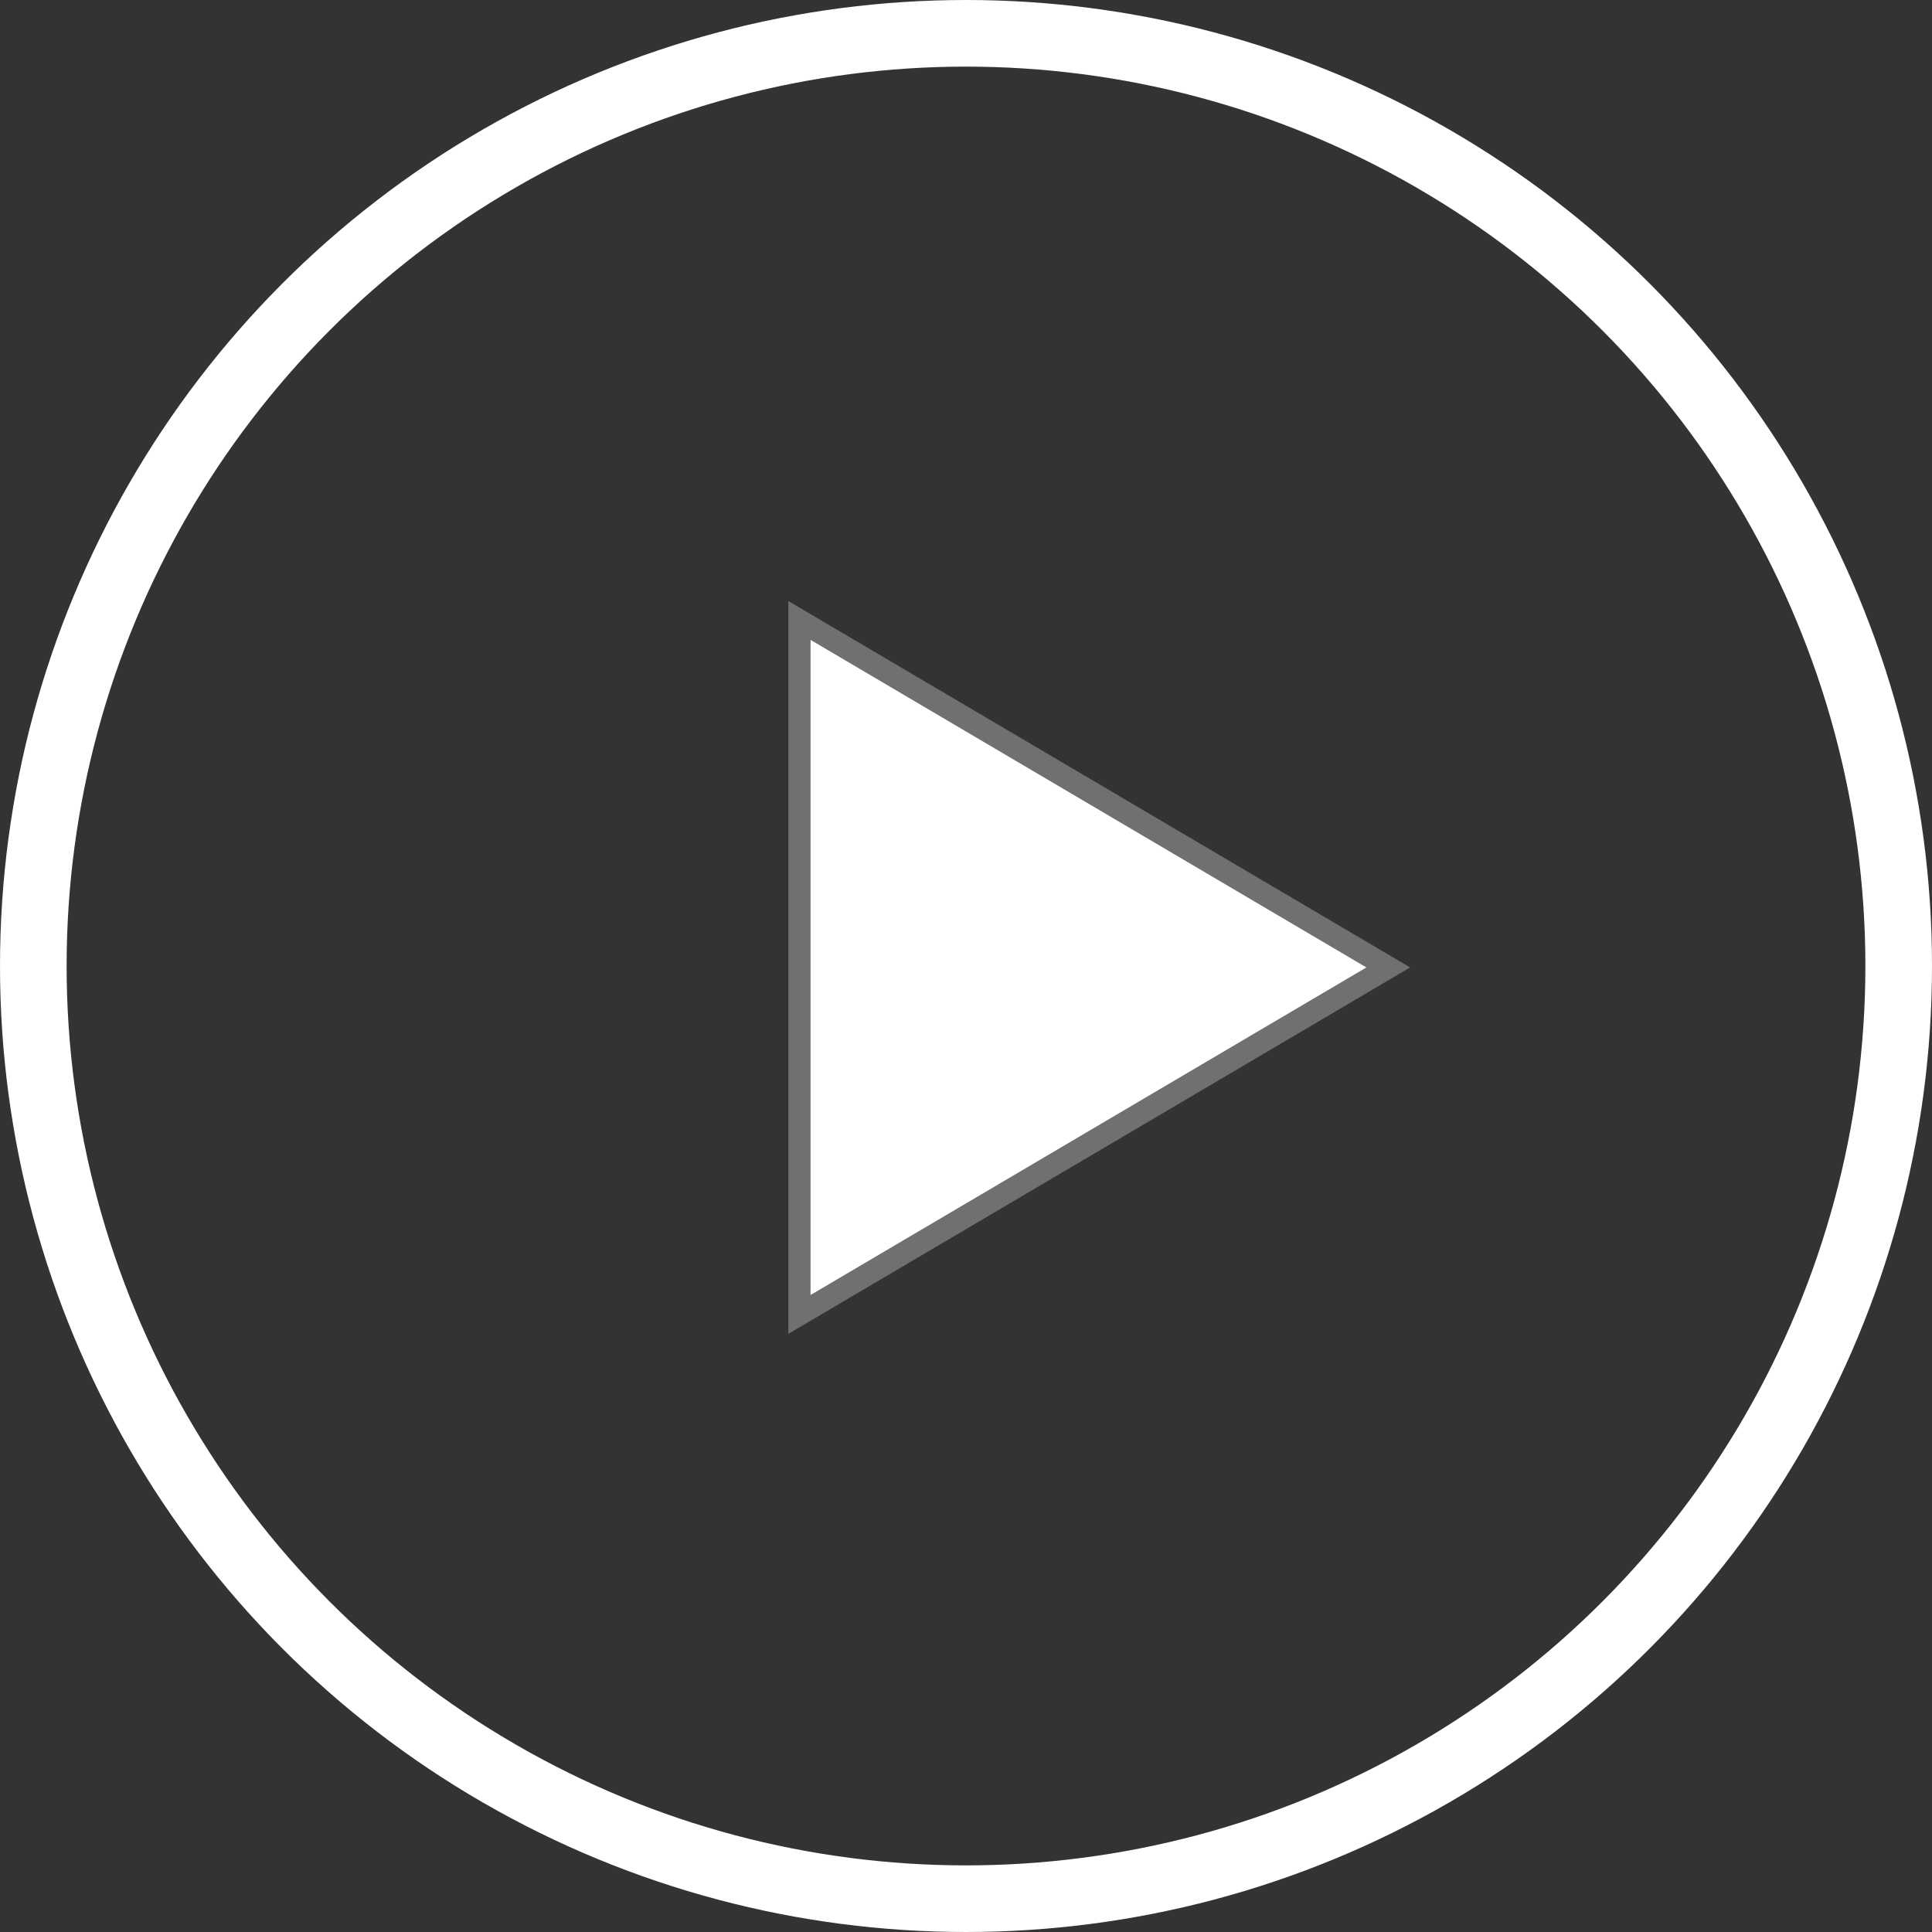
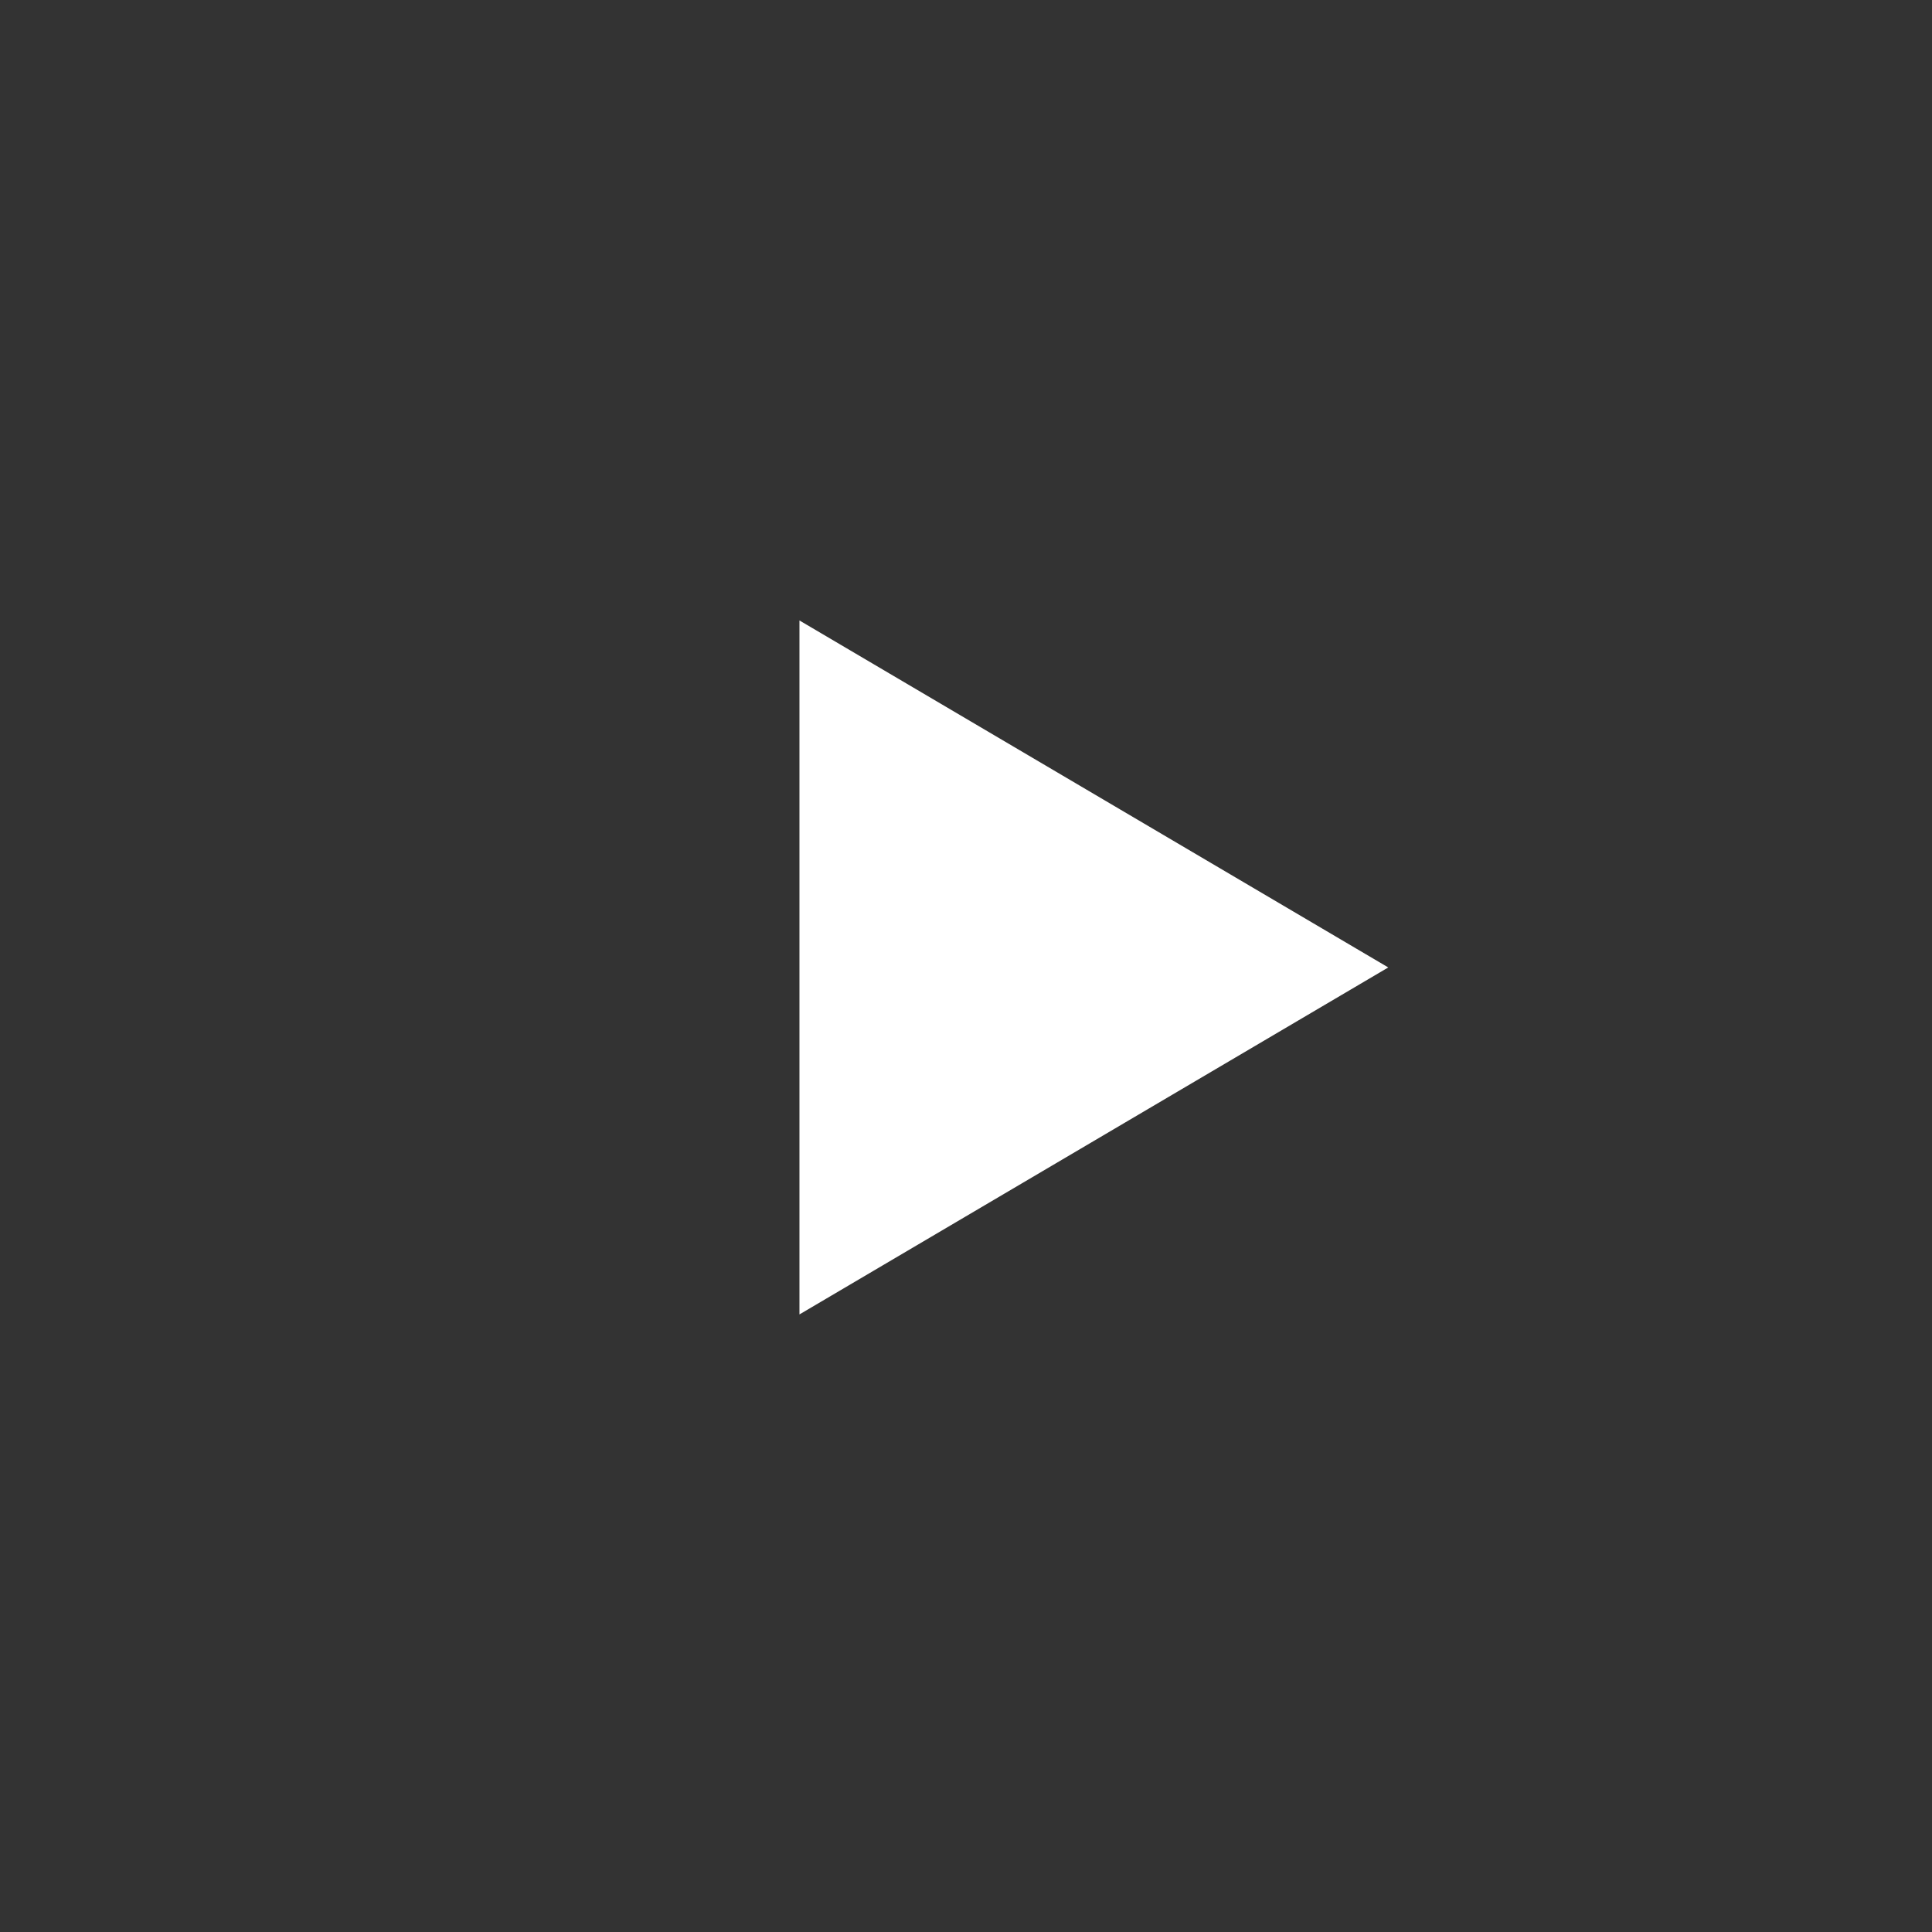
<svg xmlns="http://www.w3.org/2000/svg" width="87" height="87" viewBox="0 0 87 87">
  <rect x="0" y="0" width="87" height="87" fill="#333333" stroke="none" />
  <g id="Group_2769" data-name="Group 2769" transform="translate(0 0.065)">
    <g id="Ellipse_646" data-name="Ellipse 646" transform="translate(0 -0.065)" fill="none" stroke="#fff" stroke-width="3">
-       <circle cx="43.5" cy="43.5" r="43.5" stroke="none" />
-       <circle cx="43.5" cy="43.5" r="42" fill="none" />
-     </g>
+       </g>
    <g id="Polygon_3" data-name="Polygon 3" transform="translate(63.5 27) rotate(90)" fill="#fff">
      <path d="M 32.125 27.5 L 0.875 27.5 L 16.5 0.985 L 32.125 27.5 Z" stroke="none" />
-       <path d="M 16.5 1.97 L 1.75 27 L 31.25 27 L 16.5 1.97 M 16.5 0 L 33 28 L 0 28 L 16.5 0 Z" stroke="none" fill="#707070" />
    </g>
  </g>
</svg>